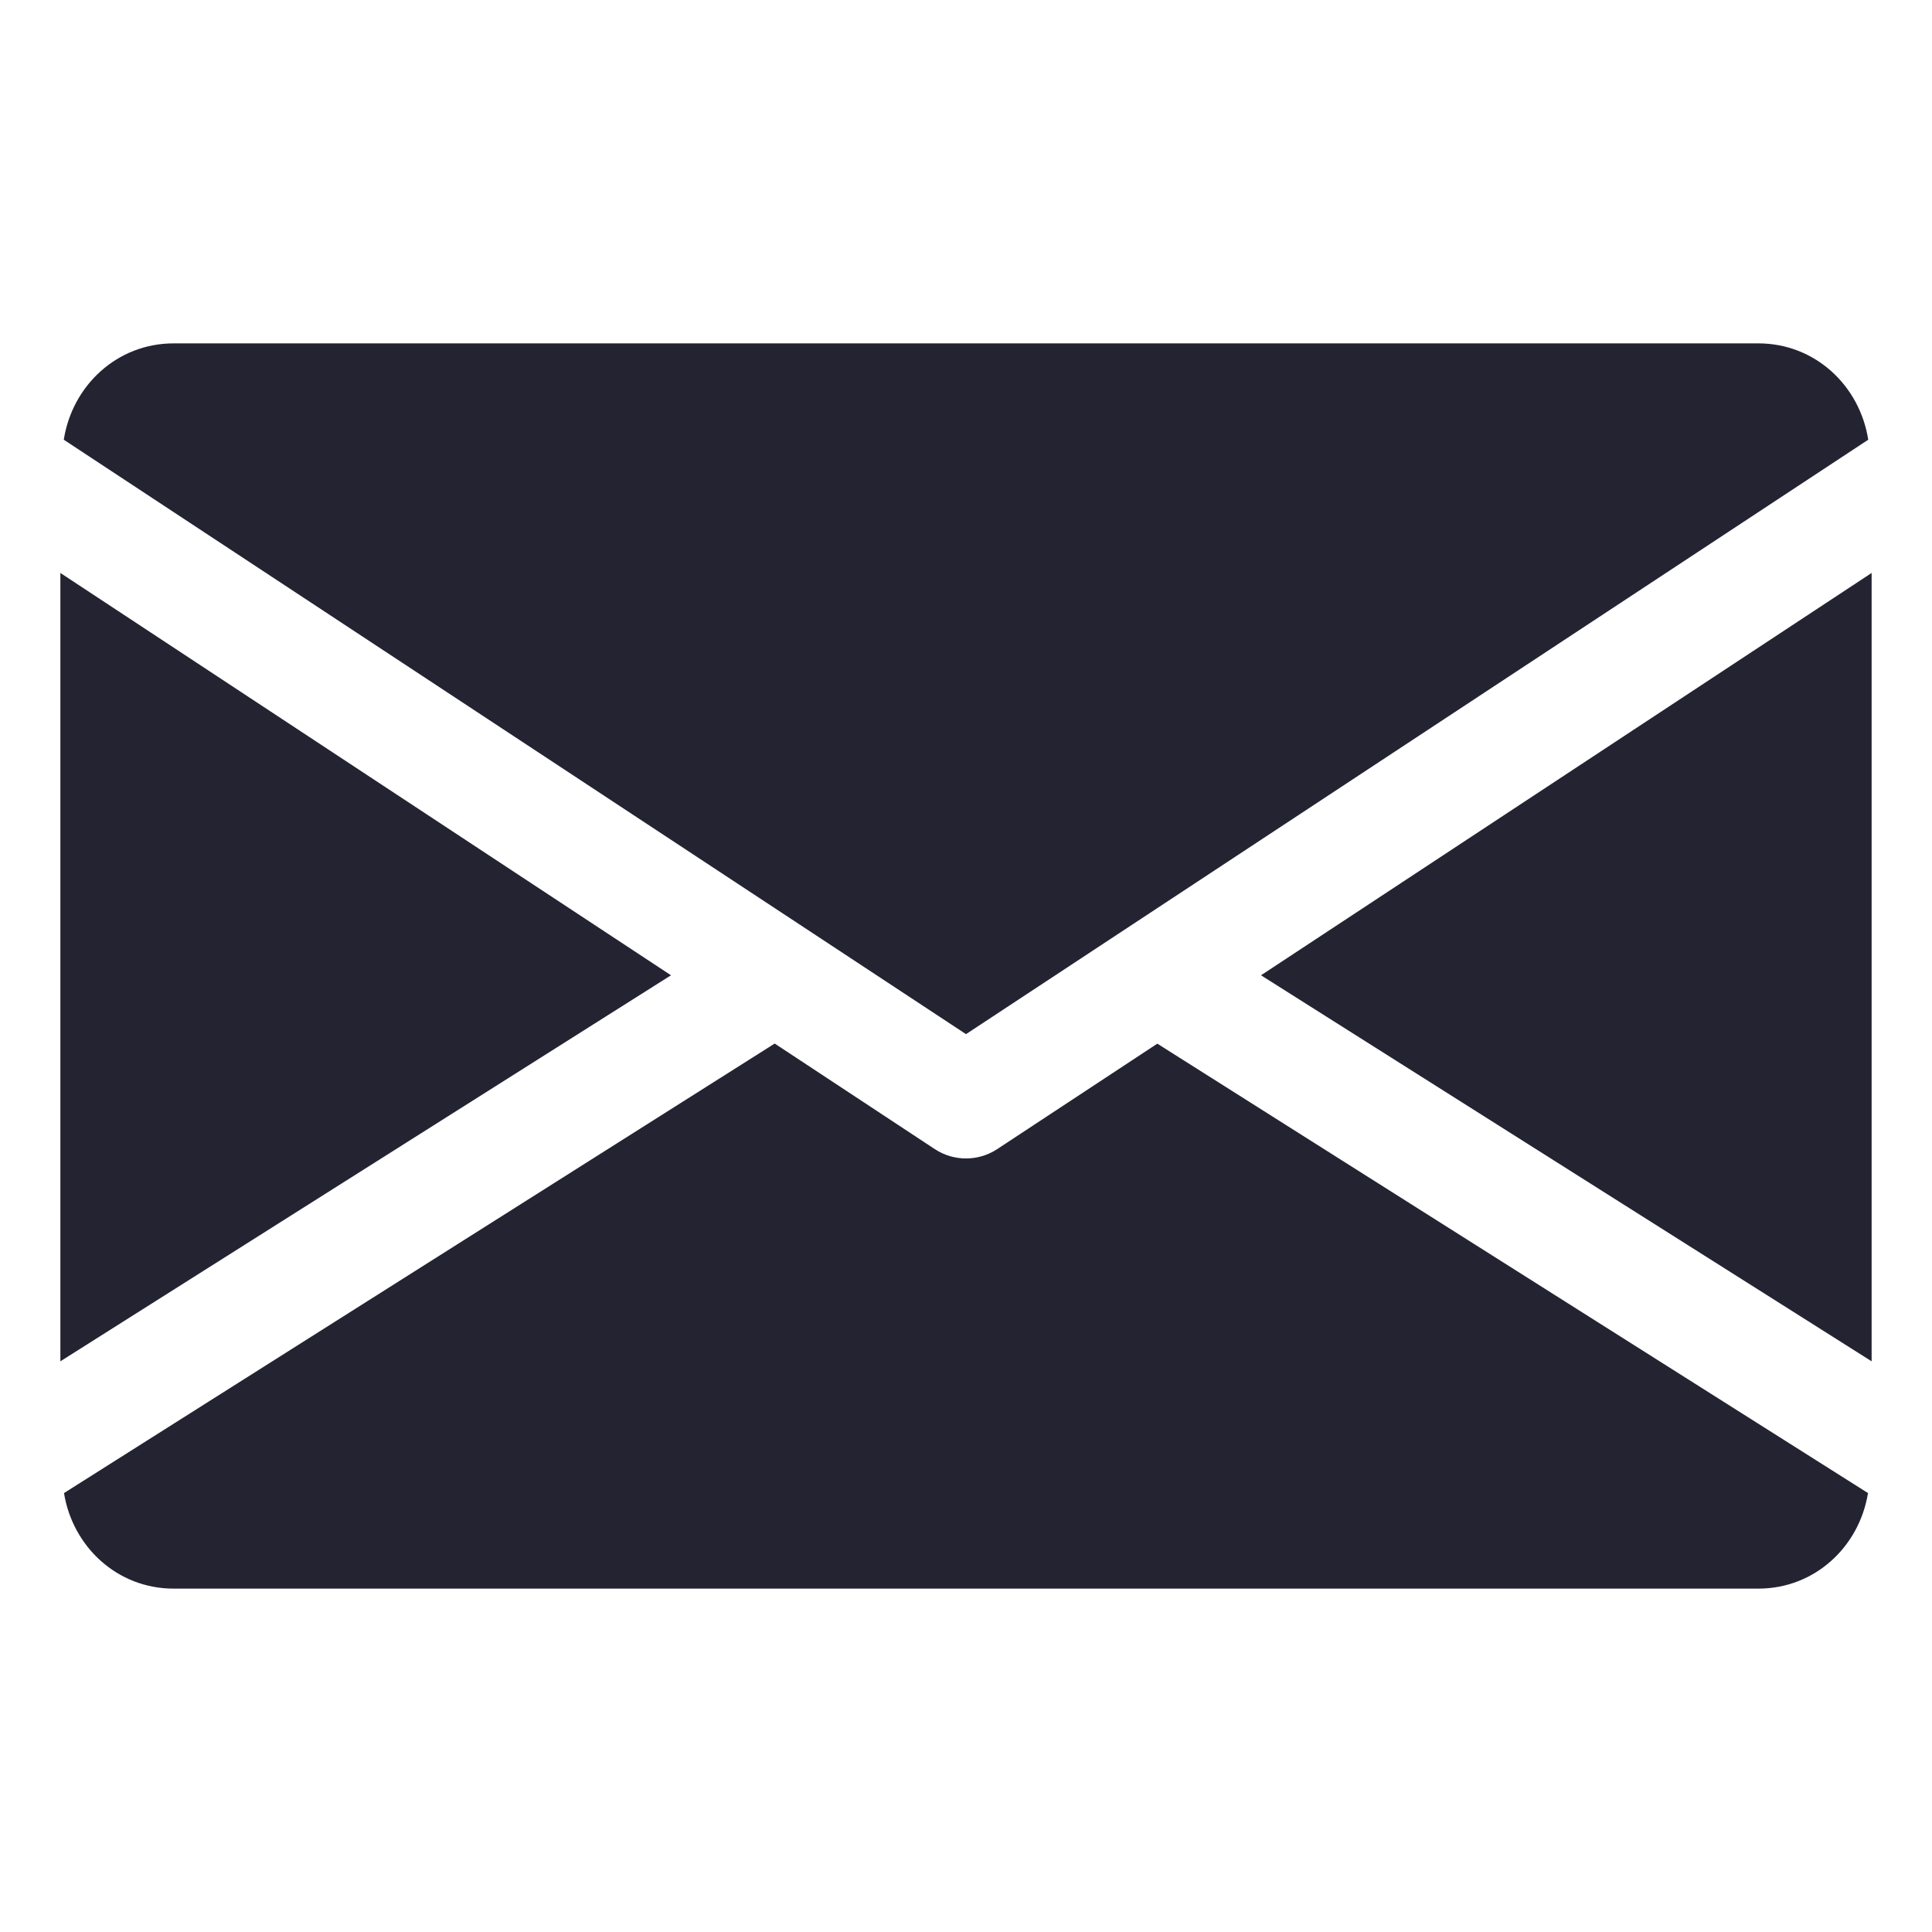
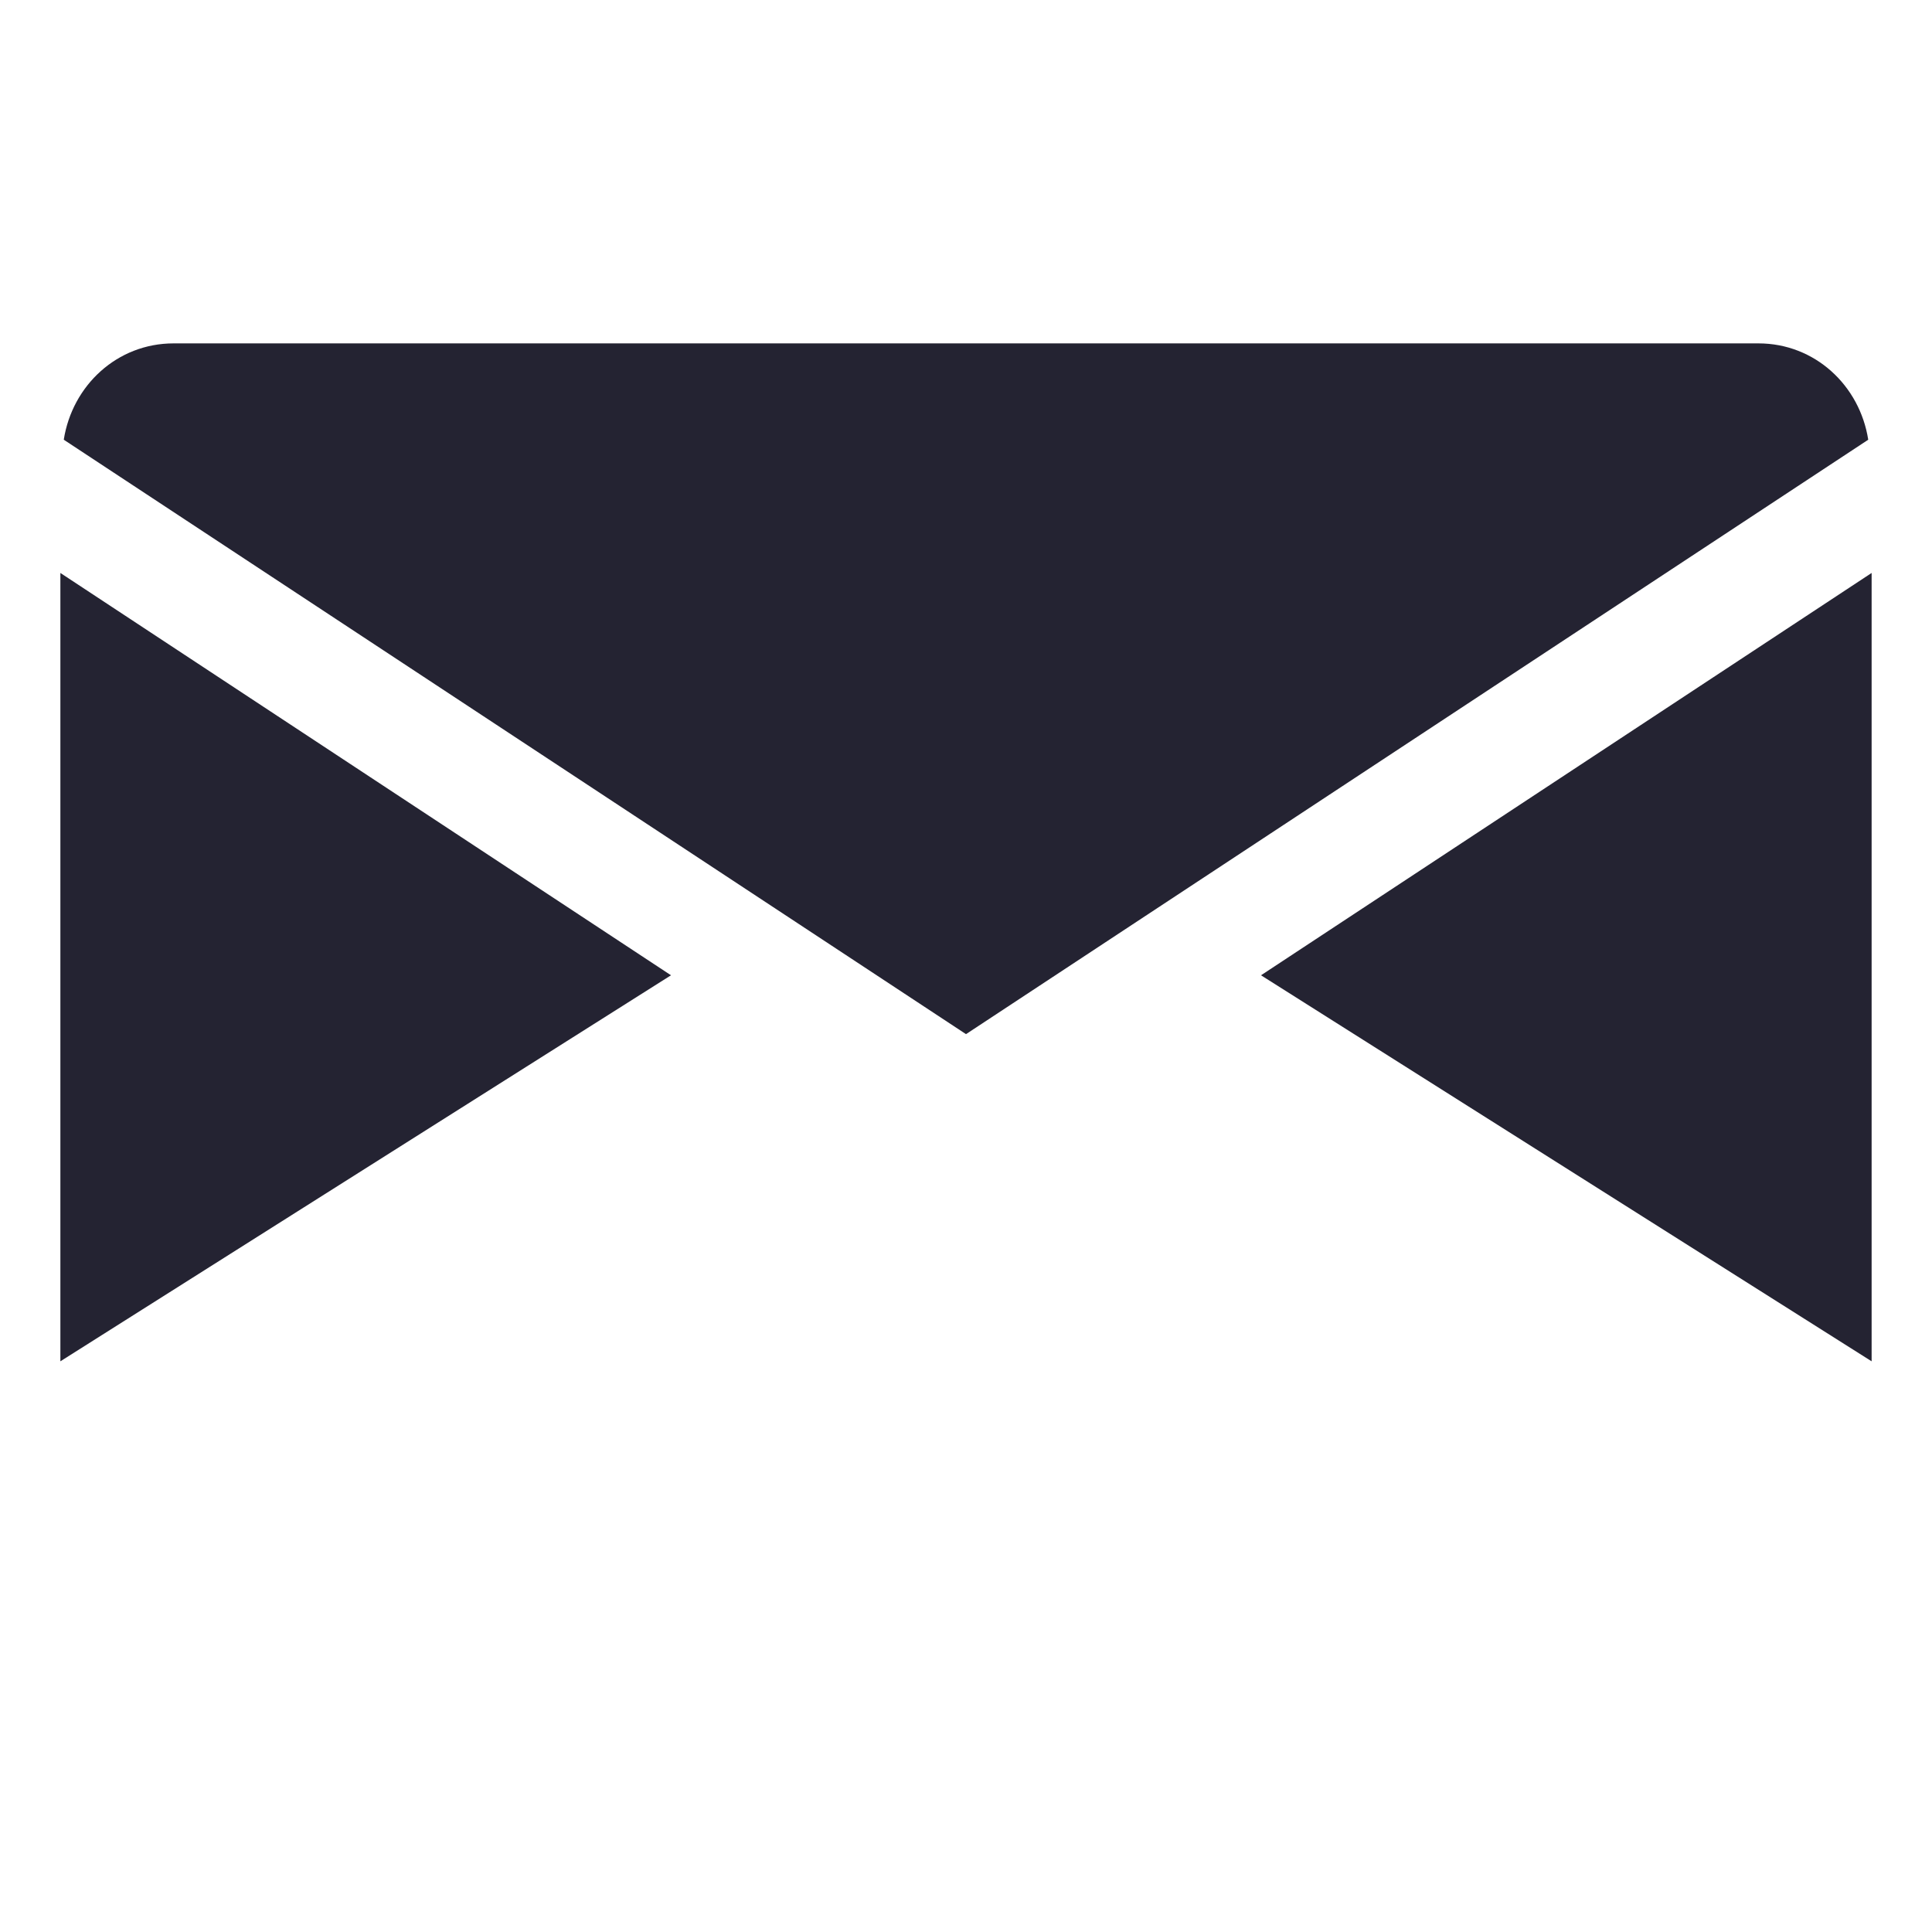
<svg xmlns="http://www.w3.org/2000/svg" width="512" height="512" viewBox="0 0 512 512" fill="none">
  <path d="M334.181 258.46L496 360.76V151.84L334.181 258.46Z" fill="#242332" />
  <path d="M16 151.84V360.76L177.82 258.46L16 151.84Z" fill="#242332" />
  <path d="M466.001 91H46.001C31.031 91 19.151 102.16 16.901 116.53L256.001 274.06L495.101 116.53C492.851 102.16 480.971 91 466.001 91Z" fill="#242332" />
-   <path d="M306.7 276.58L264.25 304.54C261.73 306.19 258.88 307 256 307C253.12 307 250.27 306.19 247.75 304.54L205.3 276.55L16.96 395.679C19.27 409.929 31.09 420.999 46 420.999H465.999C480.909 420.999 492.729 409.929 495.039 395.679L306.7 276.58Z" fill="#242332" />
</svg>